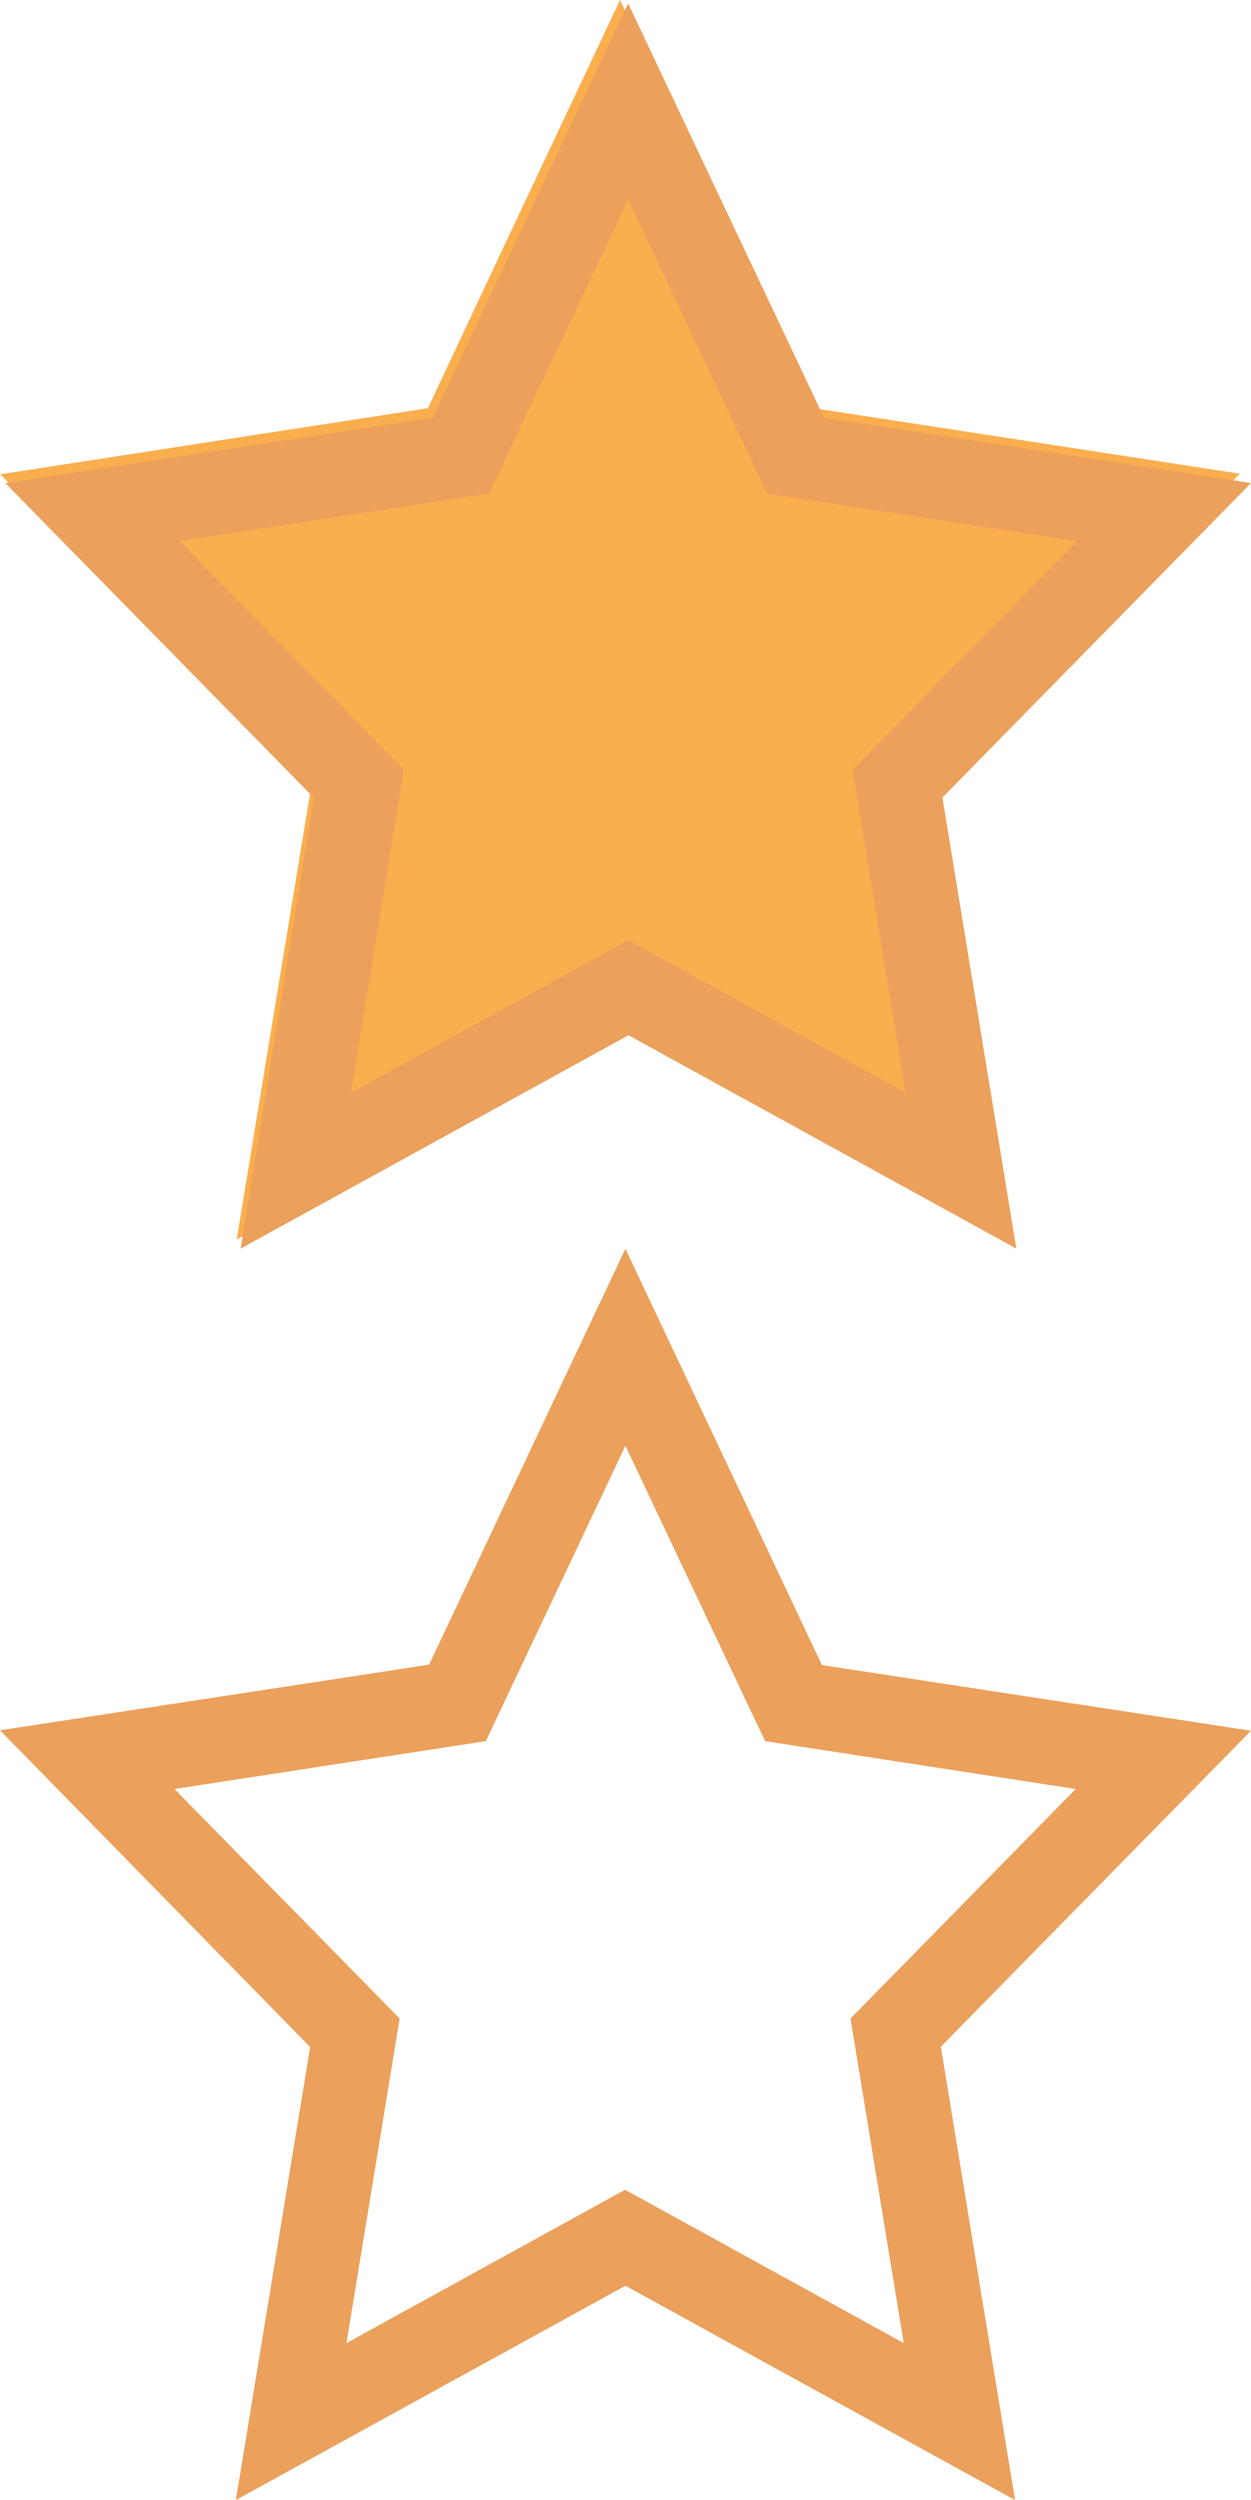
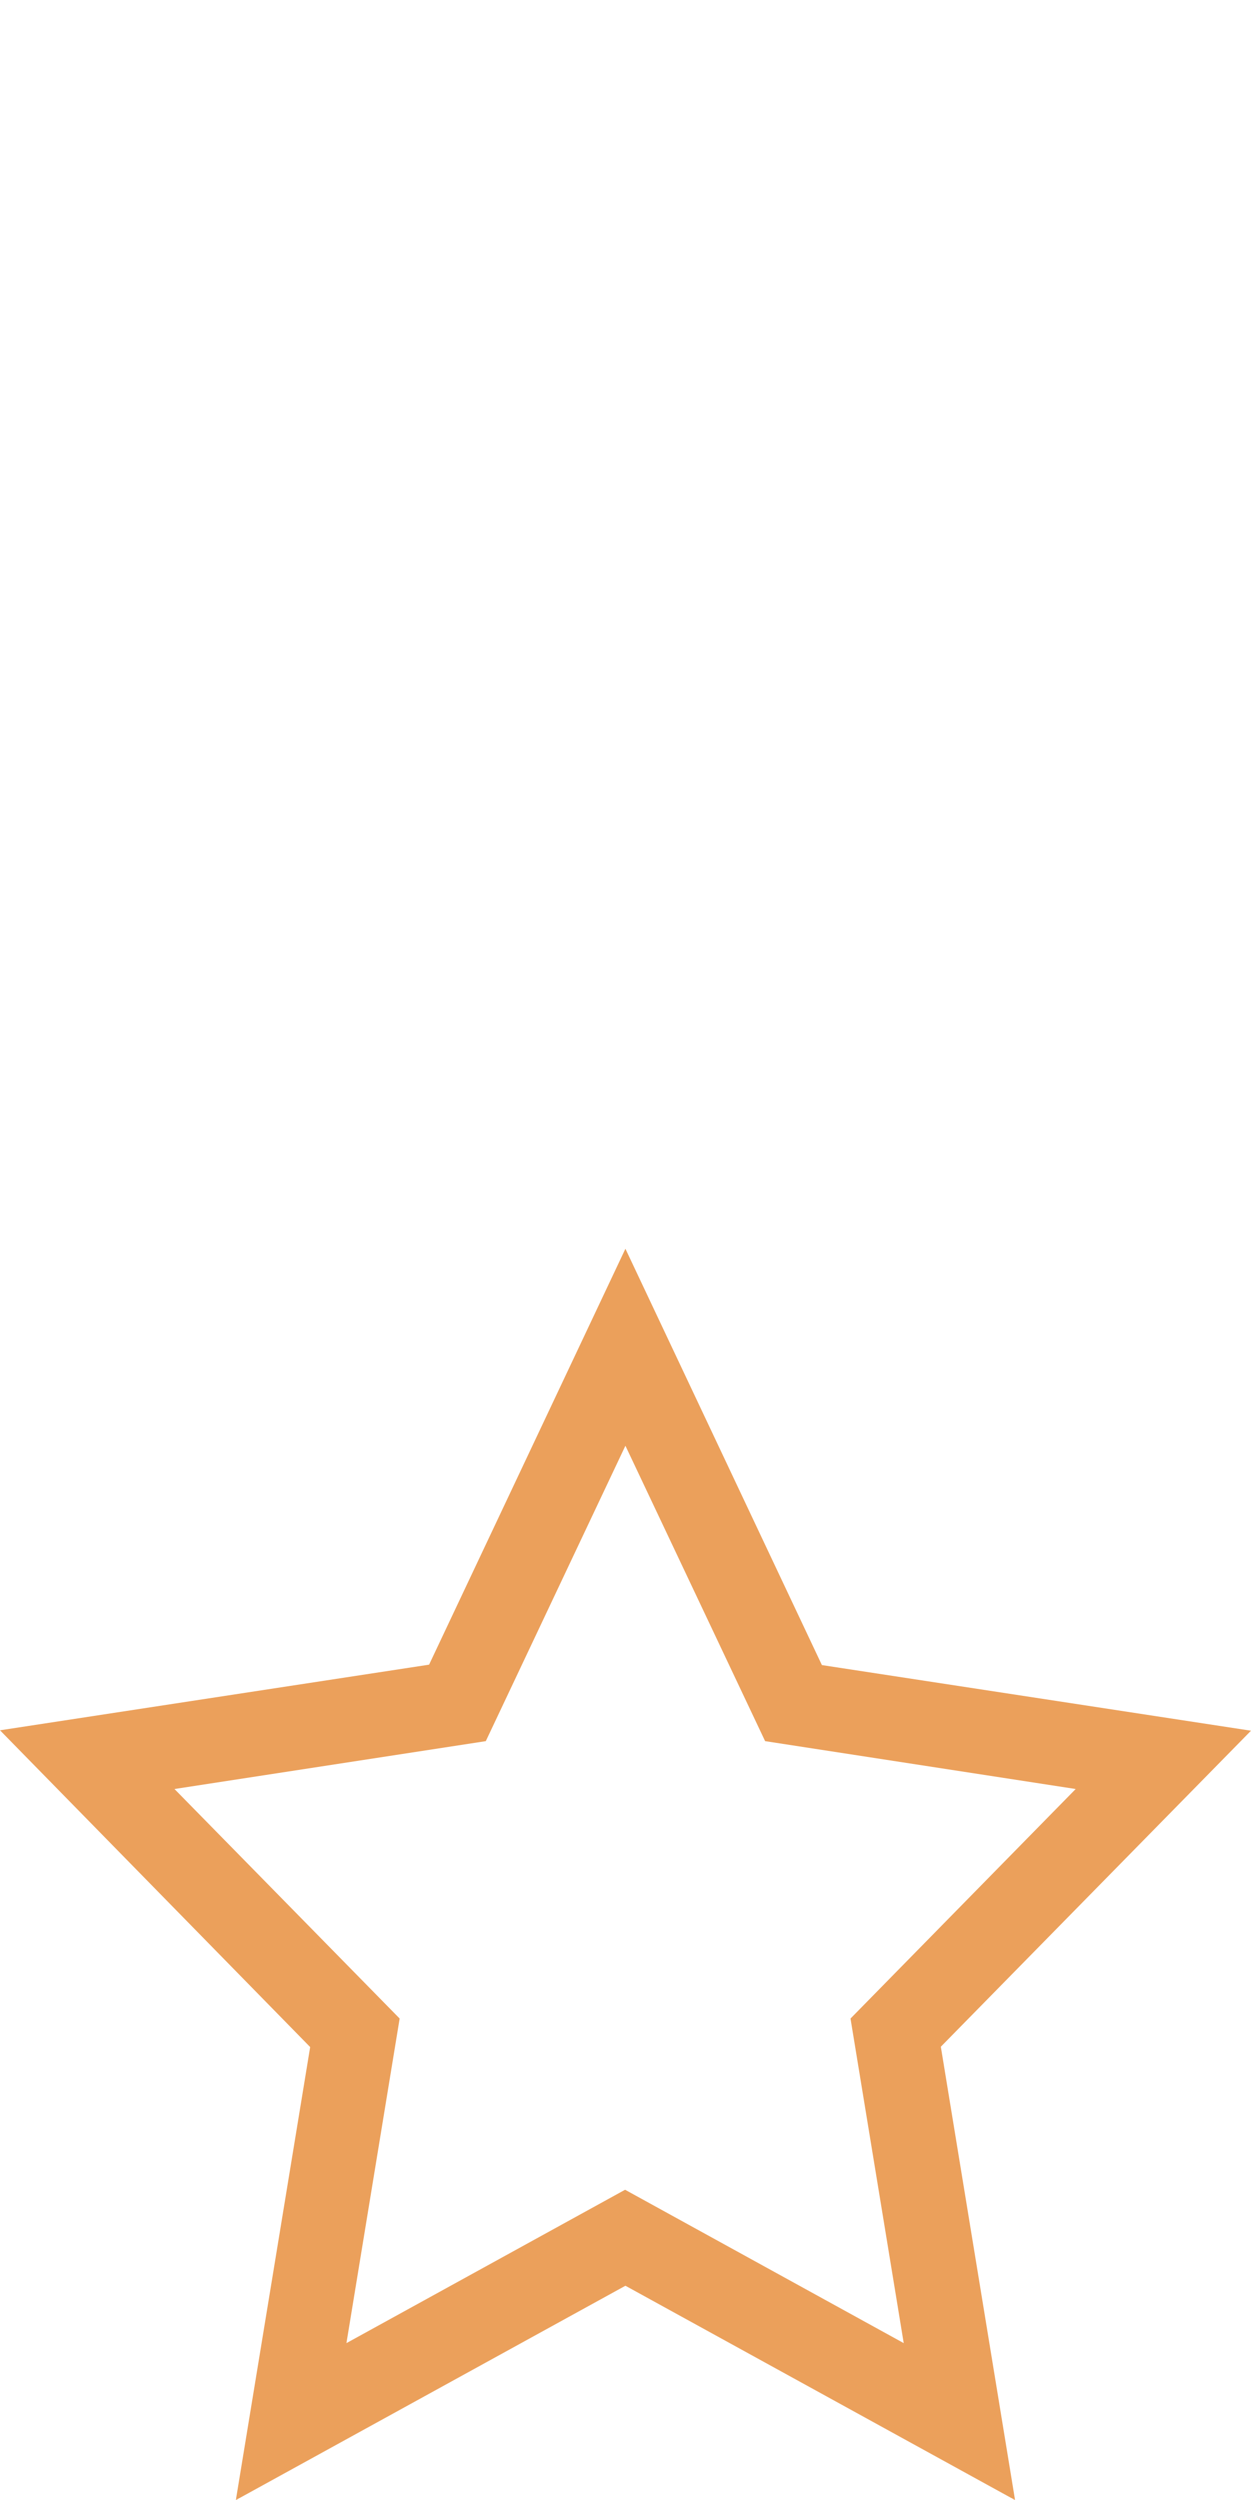
<svg xmlns="http://www.w3.org/2000/svg" width="15" height="29.973" viewBox="0 0 15 29.973">
  <g transform="translate(0.065 -0.023)">
    <path d="M7.565,17.358,5.891,20.9l-3.733.574,2.7,2.752-.638,3.892,3.341-1.839,3.341,1.839-.638-3.892,2.7-2.752L9.24,20.9,7.565,17.358m0-2.362,2.356,4.992,5.145.787-3.719,3.789L12.237,30l-4.672-2.57L2.894,30l.891-5.432L.066,20.77l5.145-.787Z" transform="translate(-0.131)" fill="#eba05b" />
    <g transform="translate(0 0.032)">
-       <path d="M9.513,2.385l2.3,4.892,5.131.789-3.711,3.807.878,5.376-4.6-2.54-4.595,2.54L5.8,11.873l-3.718-3.8L7.209,7.28l.861-1.834Z" transform="translate(-2.143 -2.395)" fill="#fbae4d" />
-       <path d="M7.468,2.383,5.8,5.908l-3.714.57L4.778,9.22l-.635,3.874,3.326-1.83,3.326,1.83L10.159,9.22,12.85,6.479,9.136,5.91,7.468,2.383m0-2.351L9.816,5l5.12.783-3.7,3.771.886,5.408-4.65-2.558-4.65,2.558L3.7,9.557,0,5.784,5.124,5Z" transform="translate(-0.001 0)" fill="#eba05b" />
-     </g>
+       </g>
  </g>
</svg>